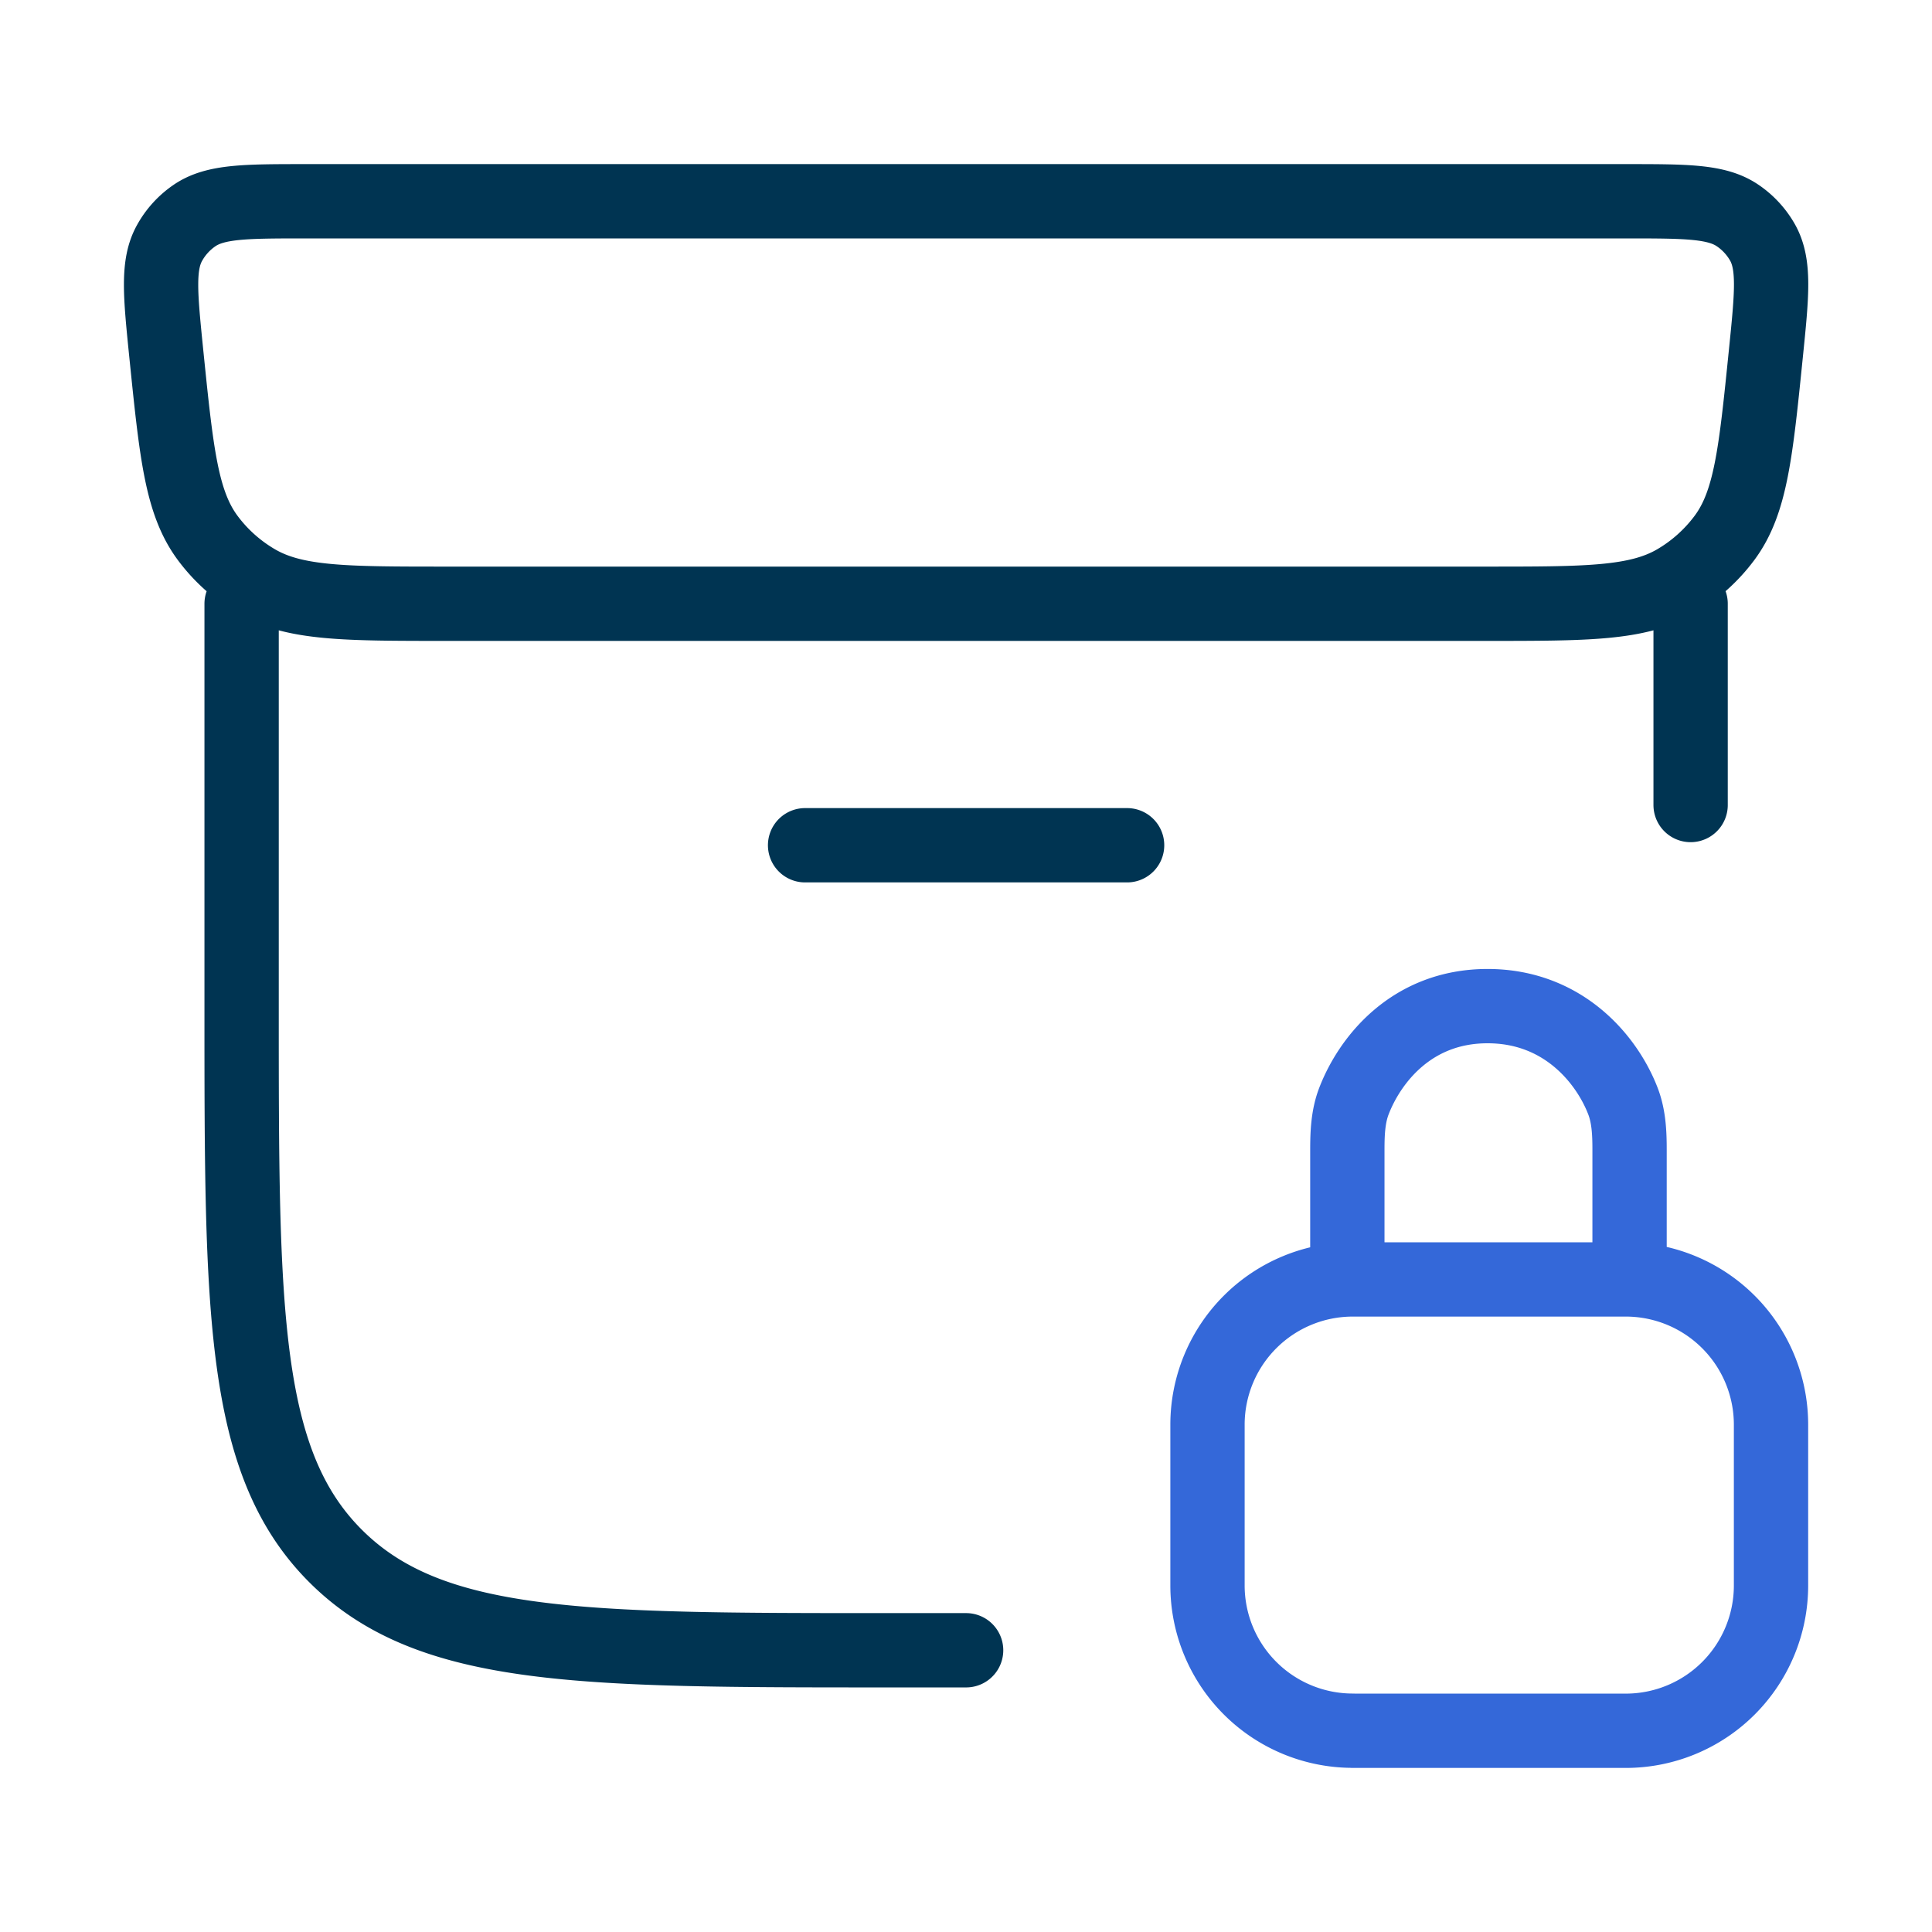
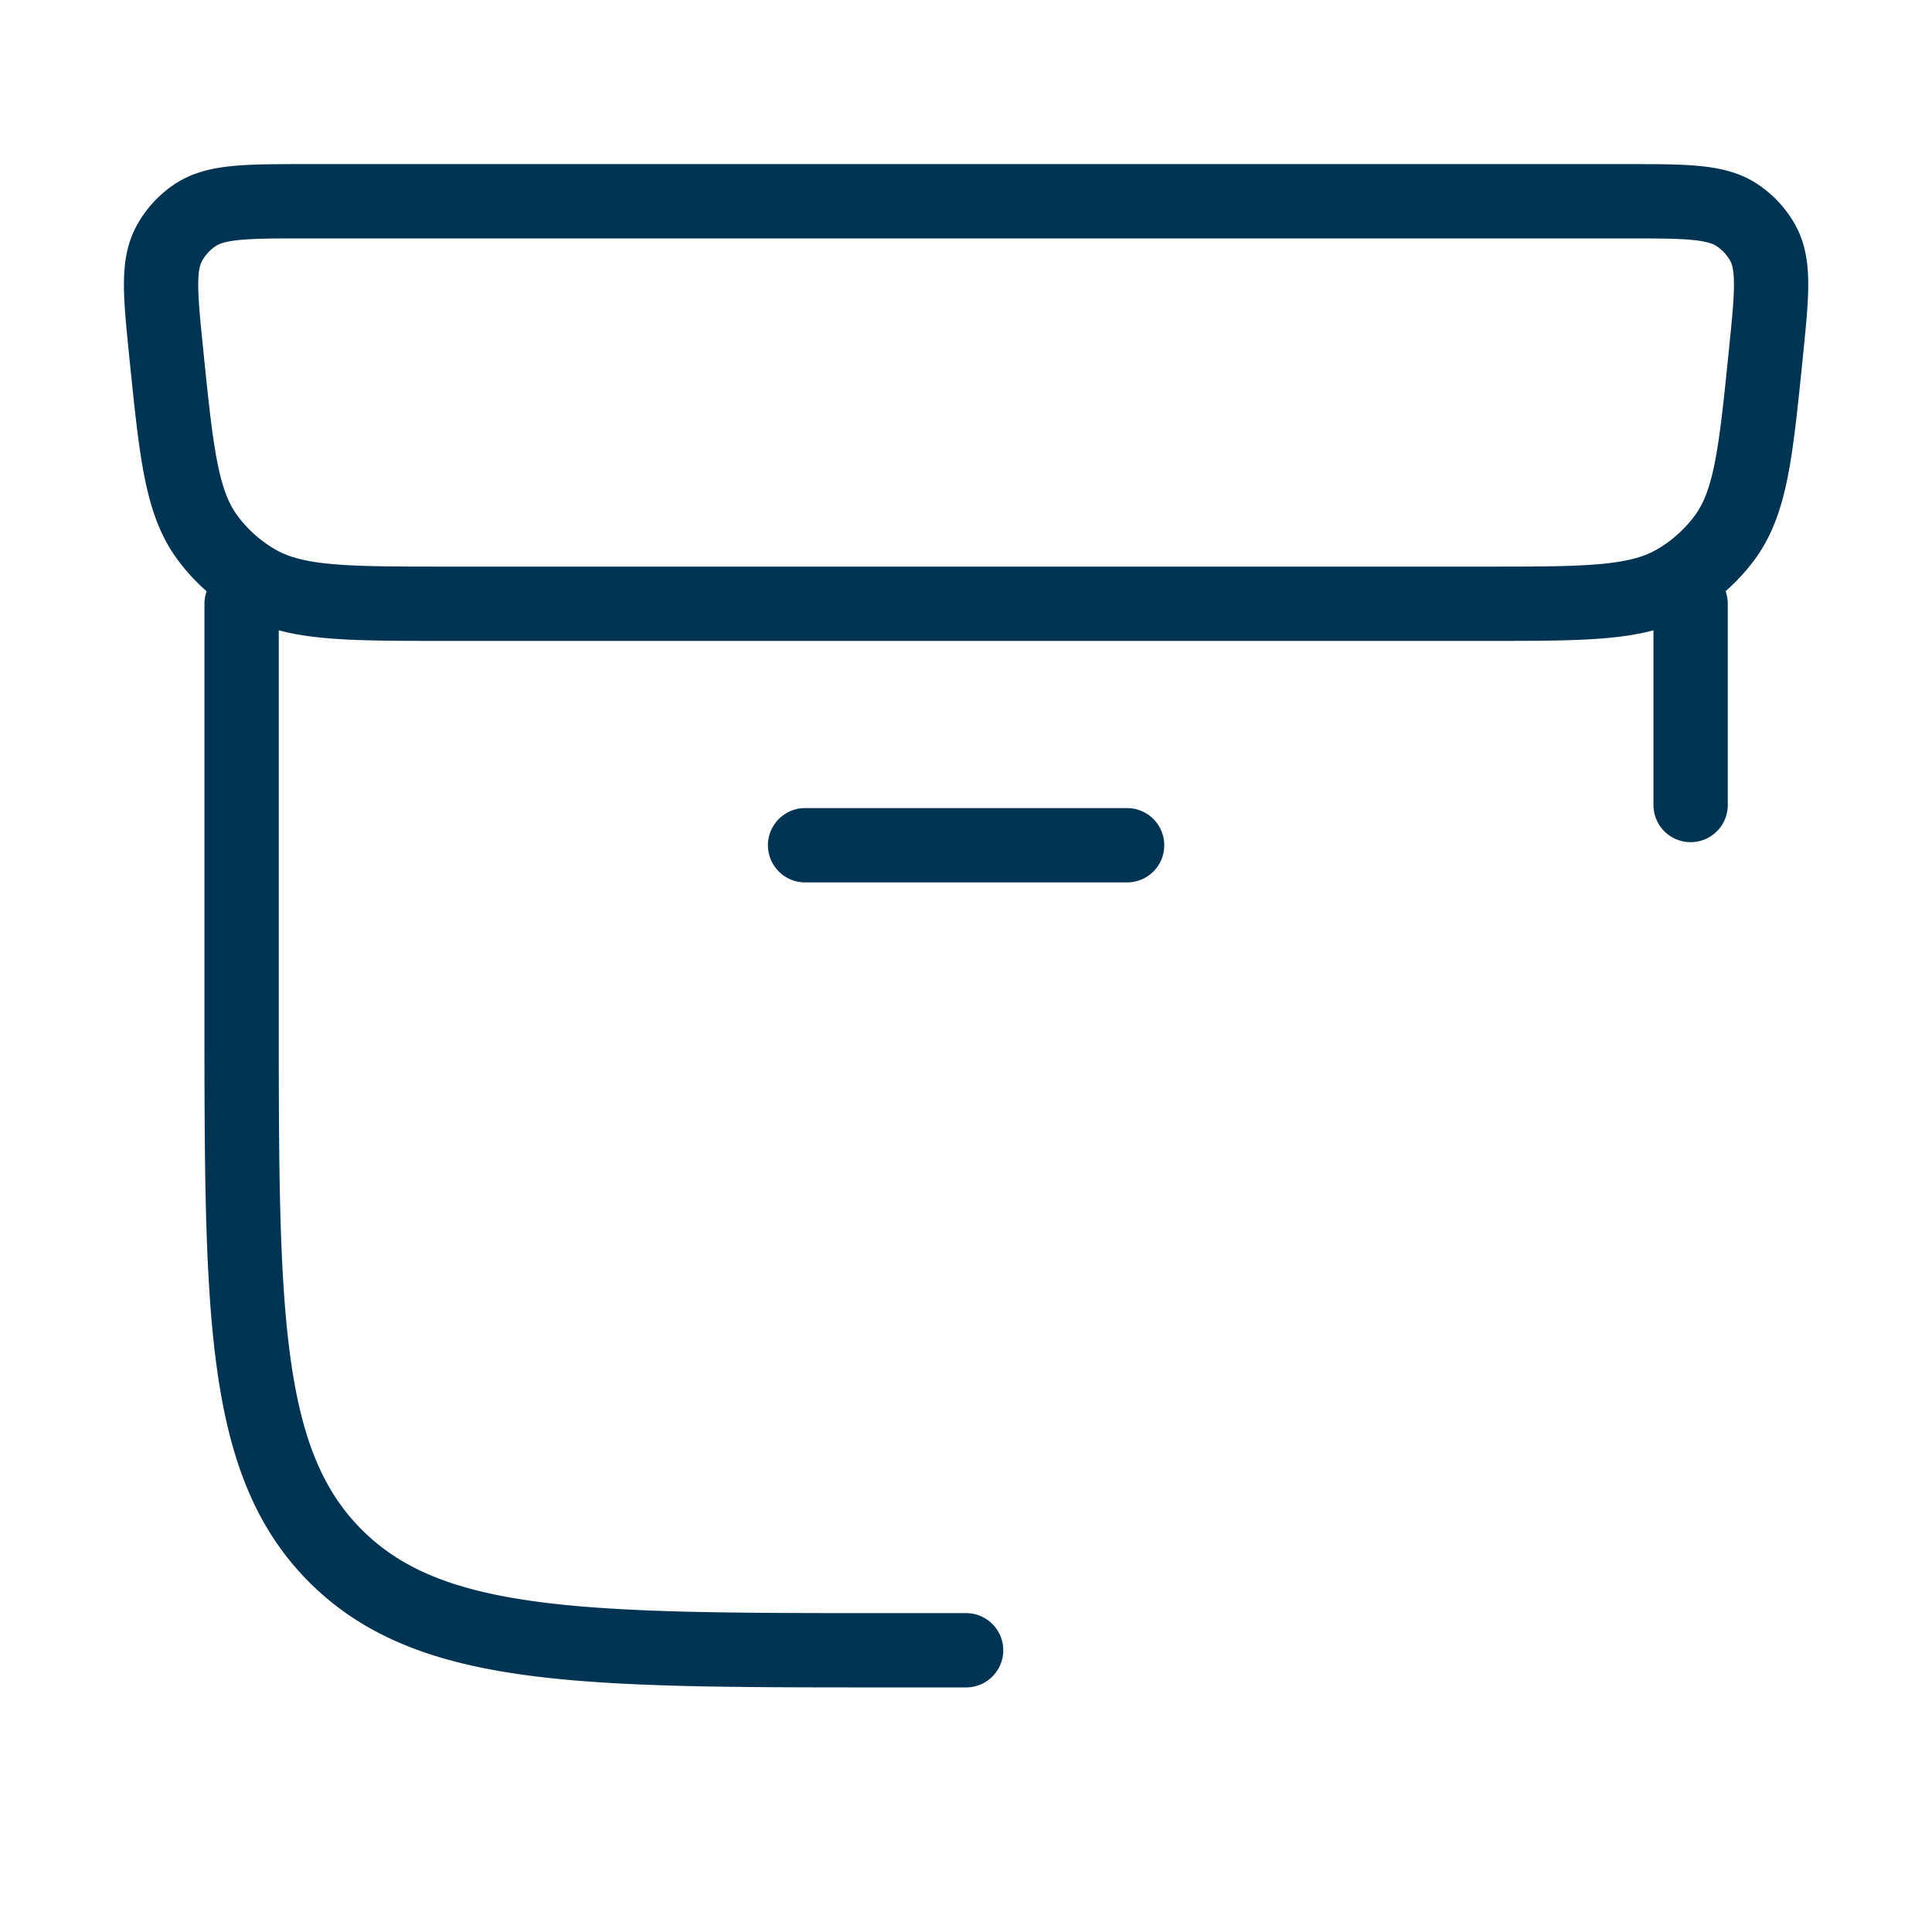
<svg xmlns="http://www.w3.org/2000/svg" width="52" height="52" fill="none">
  <path stroke="#003452" stroke-linecap="round" stroke-linejoin="round" stroke-width="2" d="M6.503 16.25v10.92c0 8.13 0 12.194 2.539 14.72 2.54 2.527 6.623 2.527 14.794 2.527h2.167m19.5-22.75V16.25m-23.834 6.5h8.667M43.765 5.417H8.24c-1.625 0-2.44 0-3.003.383-.278.19-.508.441-.671.735-.332.591-.252 1.388-.09 2.987.272 2.665.406 4 1.112 4.954.353.476.8.875 1.313 1.174 1.032.6 2.388.6 5.103.6h27.998c2.714 0 4.07 0 5.102-.6.514-.3.96-.7 1.313-1.175.706-.953.84-2.285 1.111-4.953.163-1.599.243-2.396-.086-2.99a2.168 2.168 0 0 0-.674-.732c-.563-.383-1.378-.383-3.003-.383Z" />
-   <path stroke="#3468D9" stroke-linecap="round" stroke-linejoin="round" stroke-width="2" d="M36.264 33.962V30.95c0-.447.017-.897.177-1.313.425-1.105 1.55-2.557 3.597-2.557 2.05 0 3.22 1.452 3.644 2.557.16.416.178.866.178 1.313v3.011m-7.447 12.623h7.34a3.91 3.91 0 0 0 3.914-3.904v-4.338a3.91 3.91 0 0 0-3.913-3.906h-7.341A3.91 3.91 0 0 0 32.5 38.34v4.338a3.91 3.91 0 0 0 3.913 3.904Z" />
</svg>